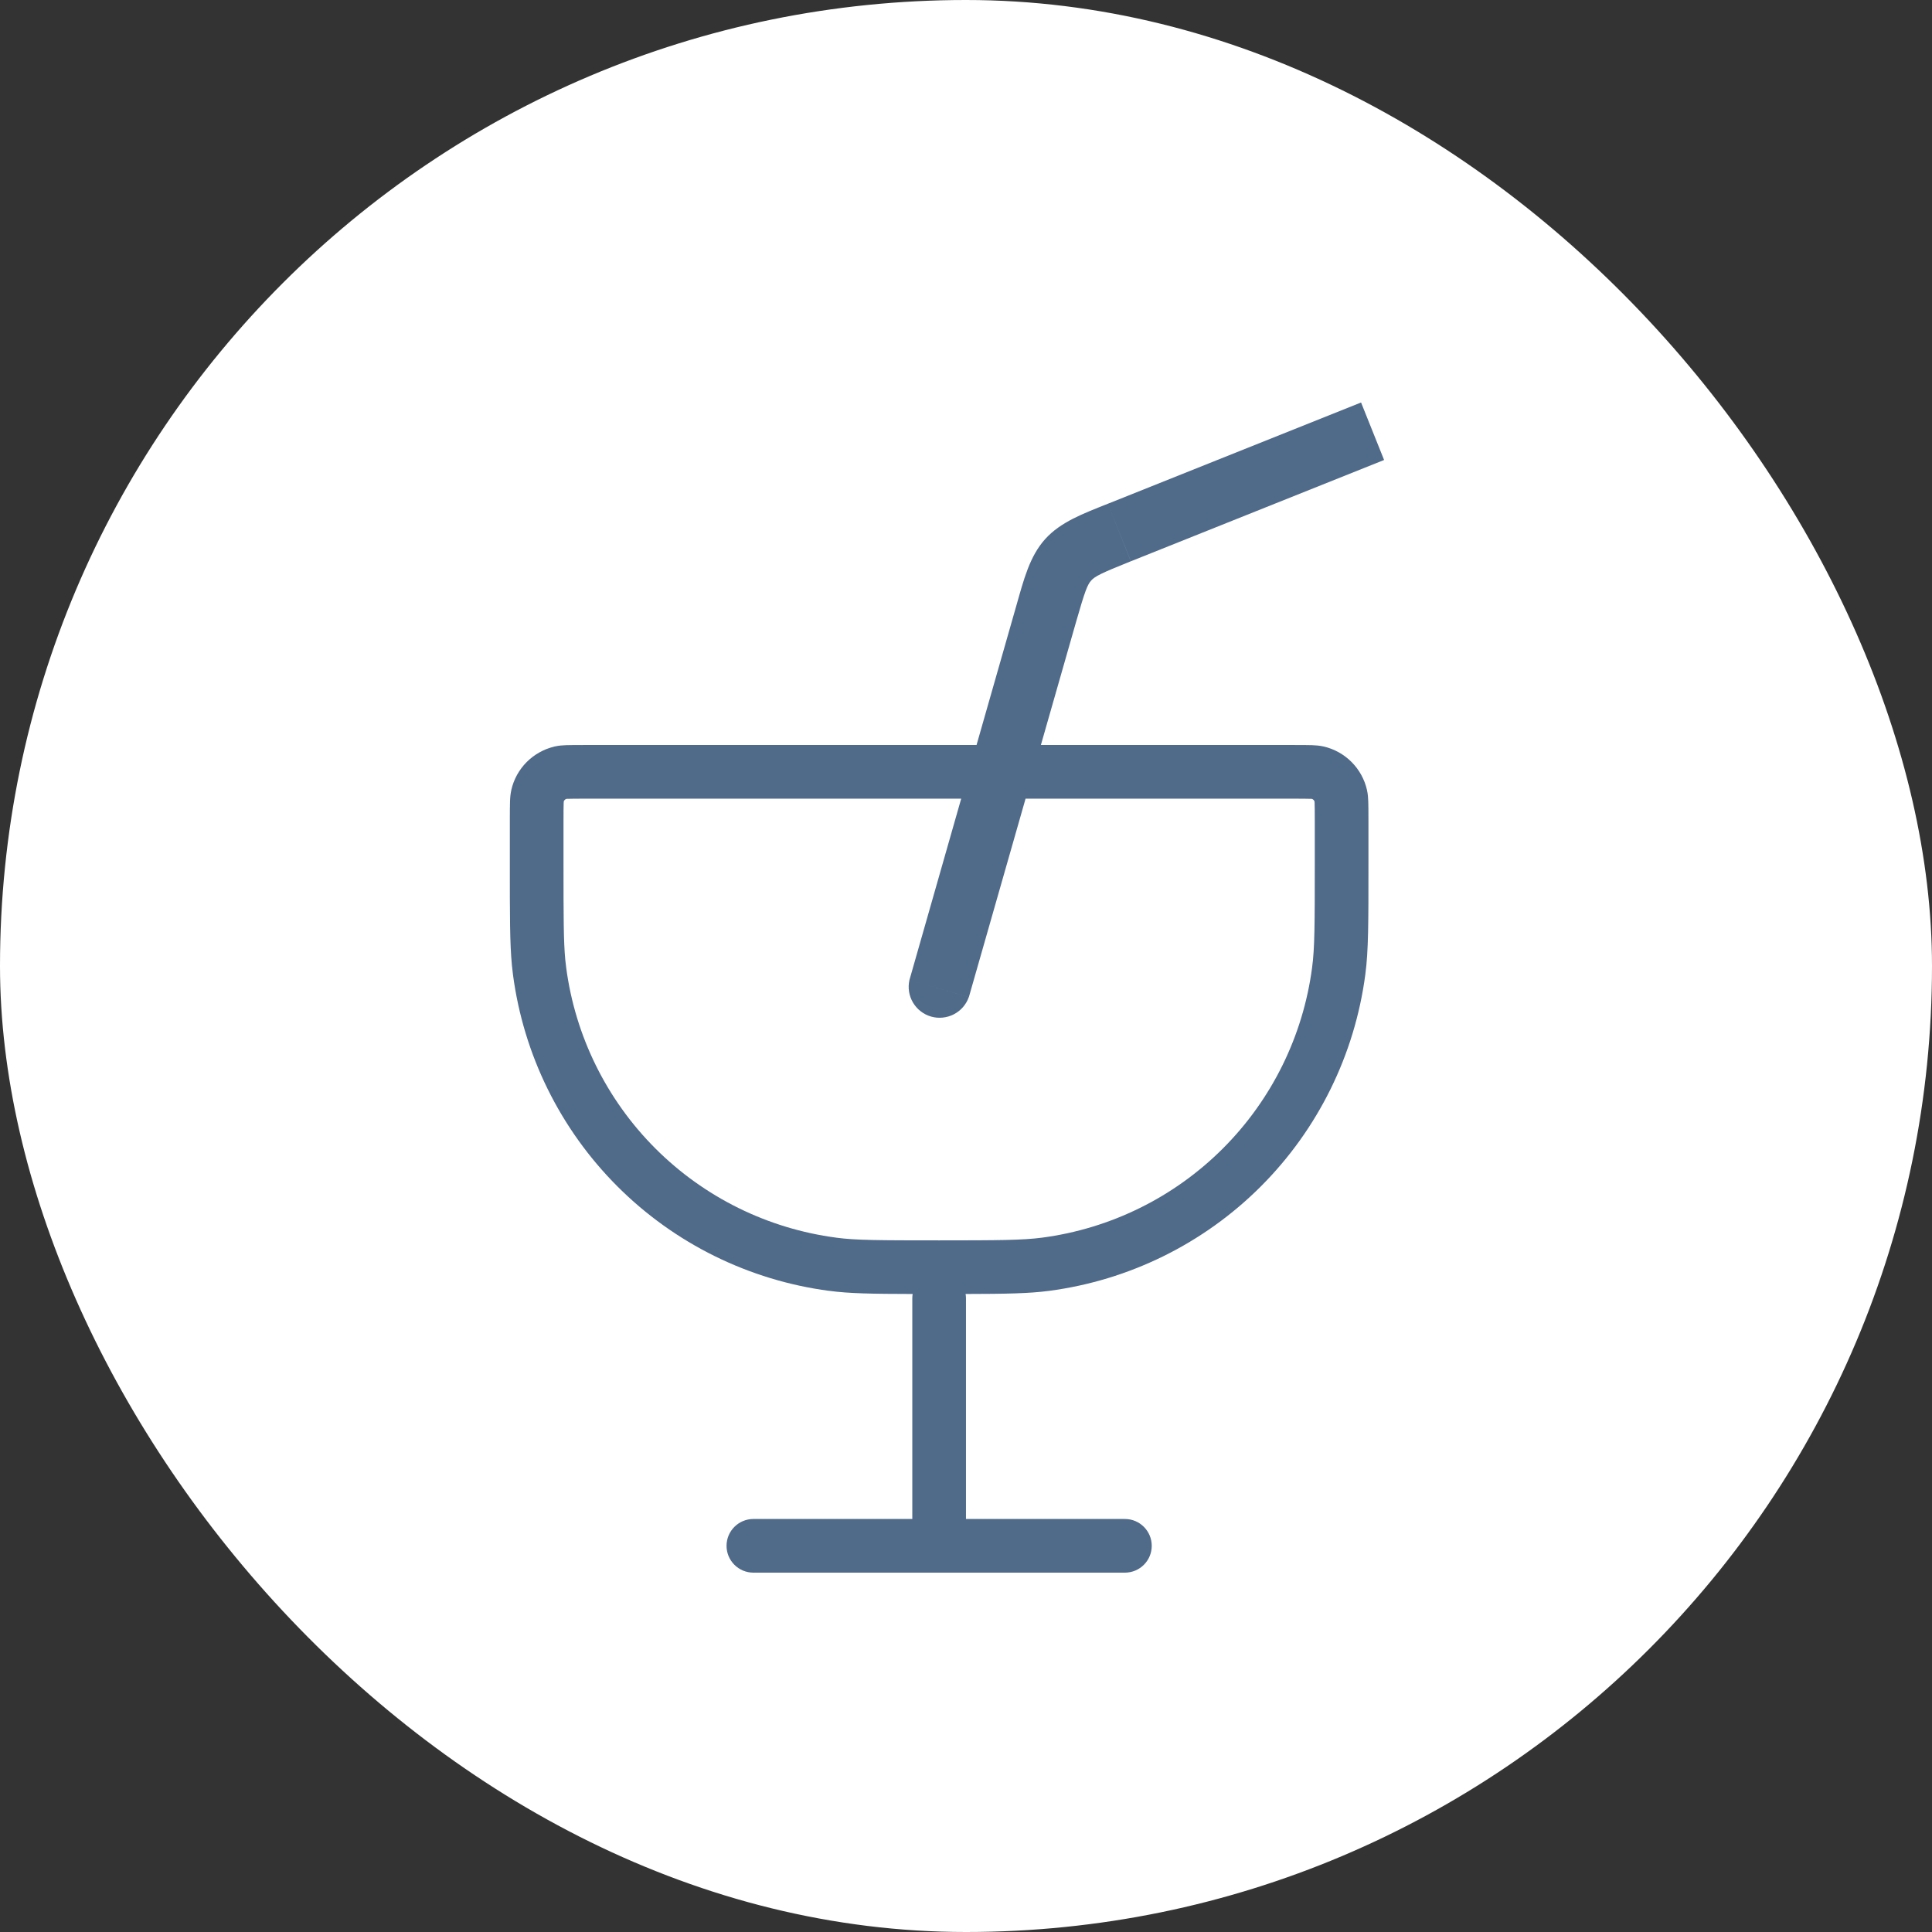
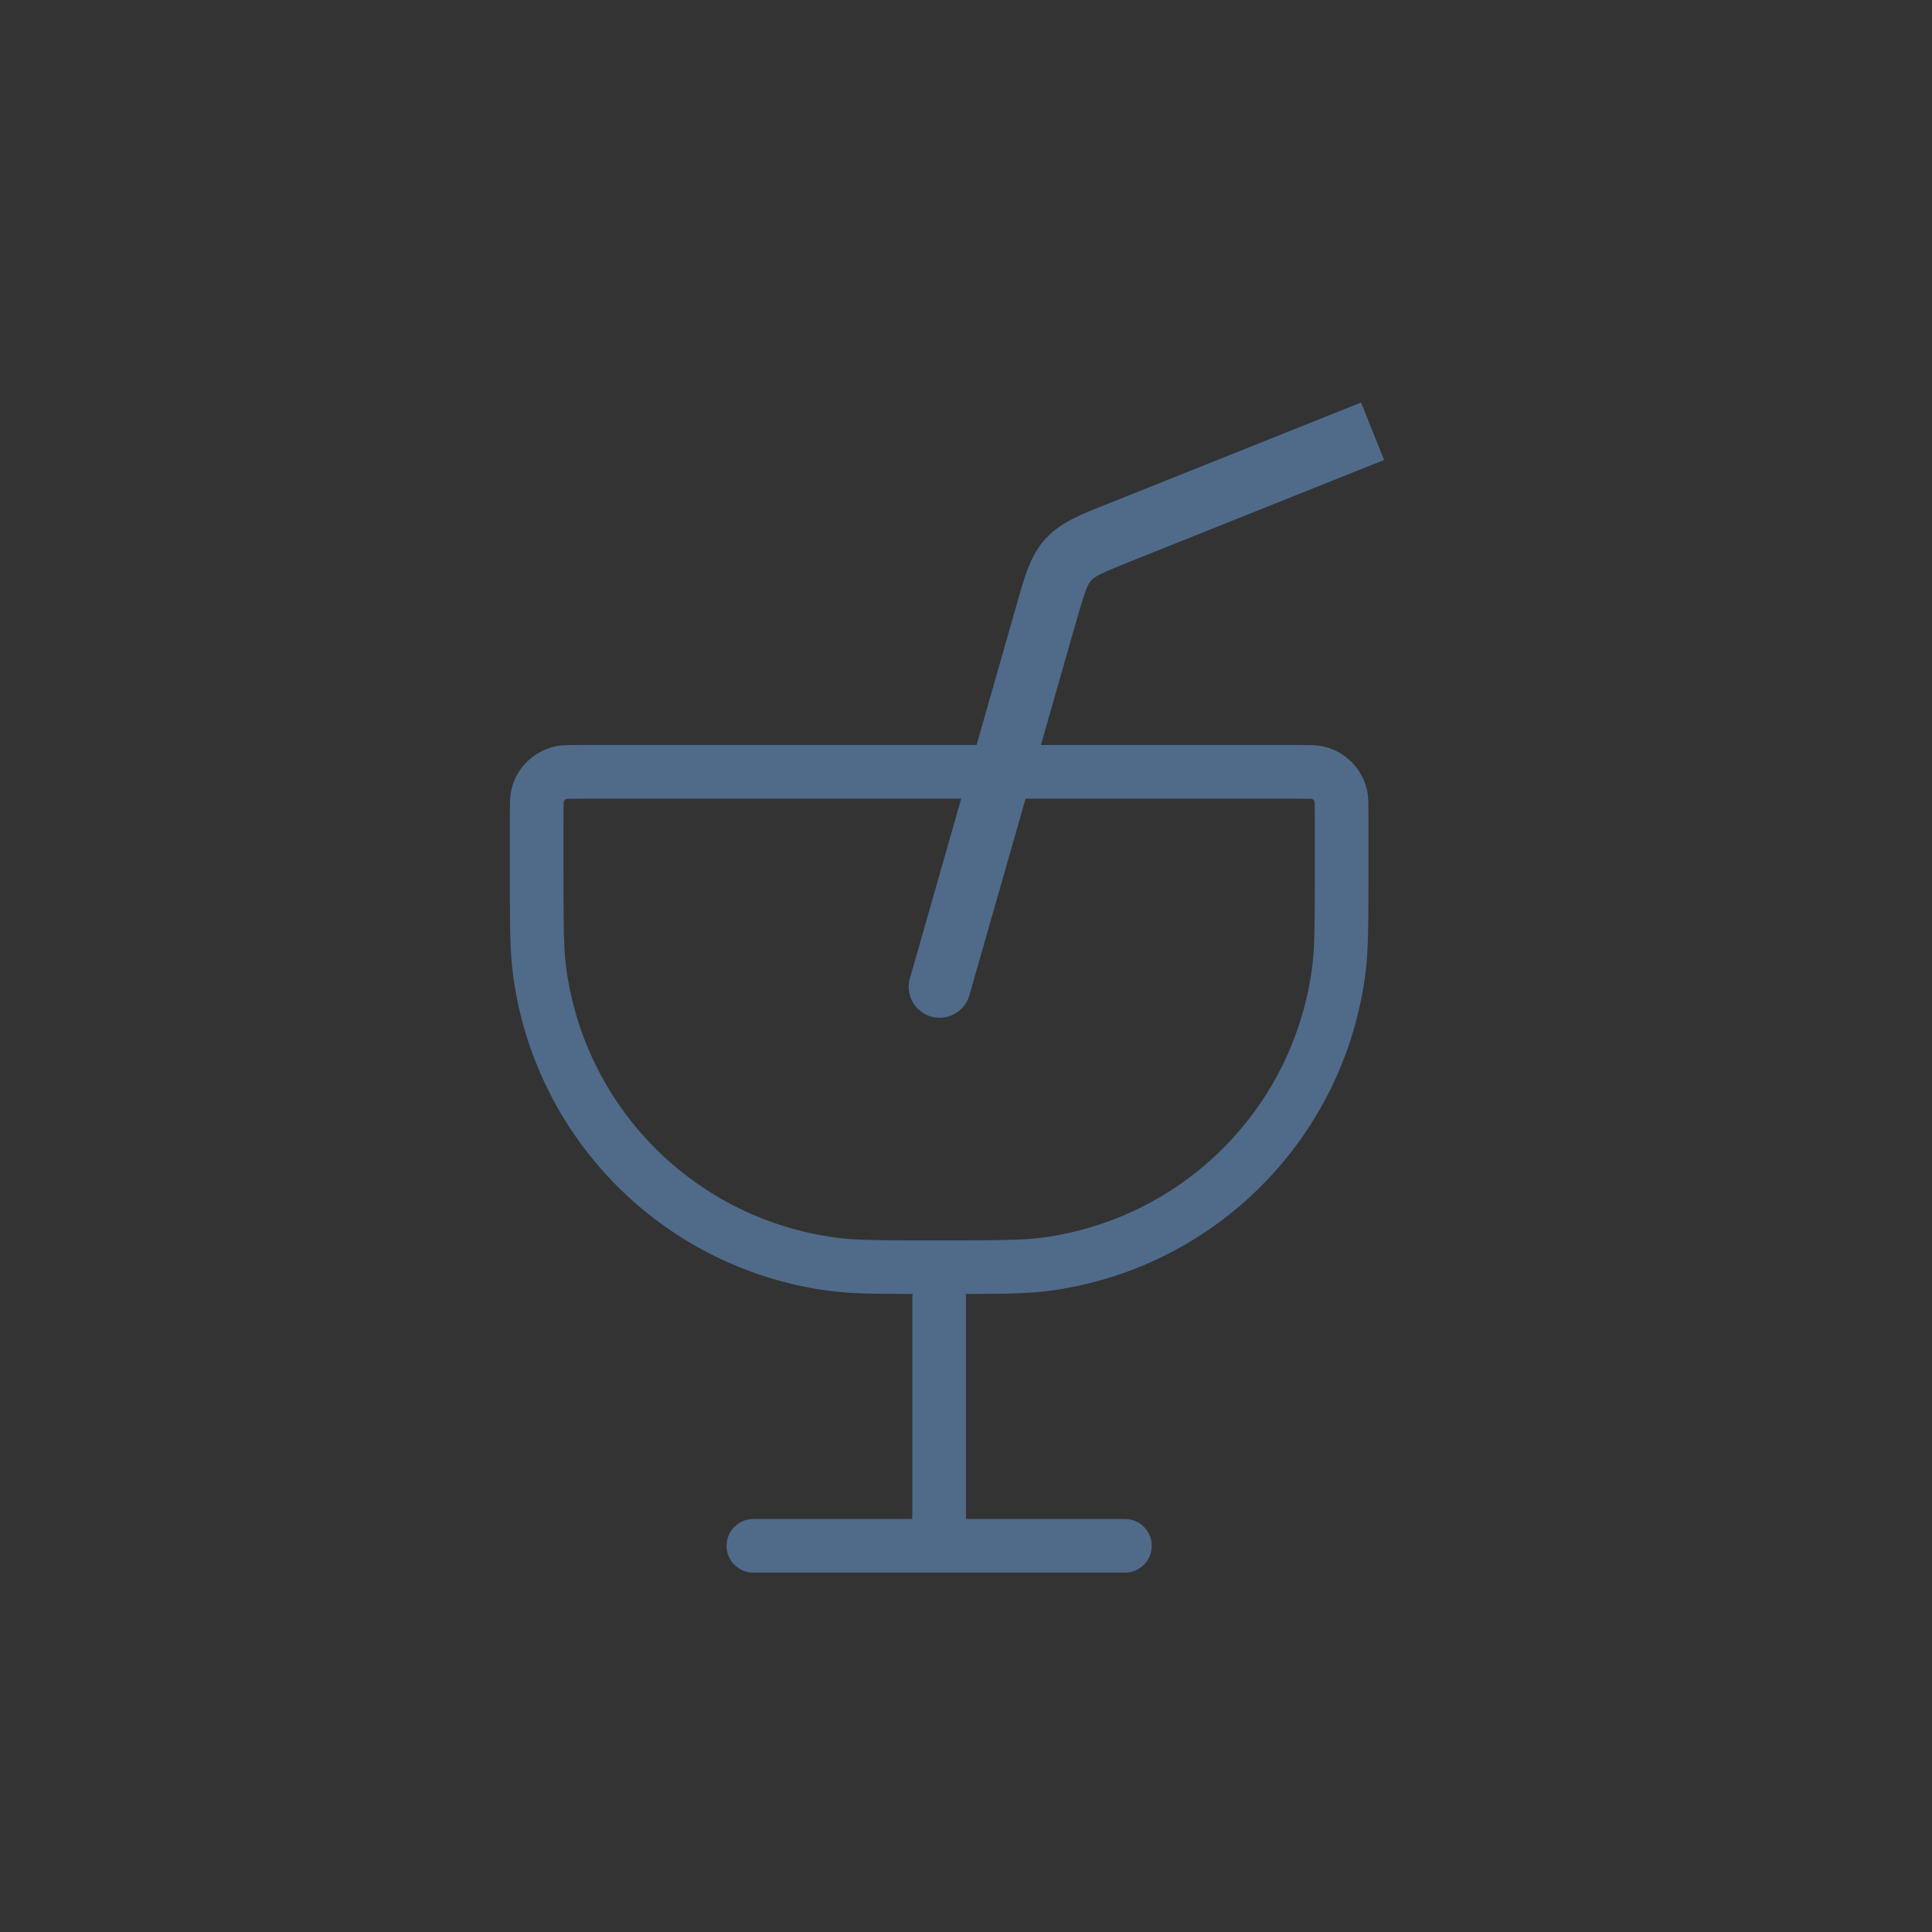
<svg xmlns="http://www.w3.org/2000/svg" width="72" height="72" viewBox="0 0 72 72" fill="none">
  <rect x="0" y="0" width="72" height="72" fill="#333333" stroke="none" />
-   <rect width="72" height="72" rx="36" fill="white" />
  <path d="M42.143 20.917C41.008 21.371 40.804 21.482 40.666 21.634C40.528 21.786 40.438 22.004 40.101 23.181L38.791 27.764H48.185C48.521 27.764 48.743 27.765 48.895 27.77C49.039 27.776 49.178 27.786 49.322 27.819L49.323 27.818C49.718 27.909 50.08 28.109 50.366 28.395C50.653 28.682 50.853 29.044 50.943 29.439H50.942C50.977 29.585 50.986 29.726 50.991 29.866C50.996 30.019 50.998 30.241 50.998 30.577V32.225C50.998 34.367 51 35.431 50.881 36.319C50.487 39.307 49.119 42.083 46.988 44.214C44.857 46.345 42.082 47.714 39.094 48.107C38.353 48.205 37.495 48.22 35.985 48.223C35.993 48.273 35.999 48.325 35.999 48.378V56.608H41.922C42.474 56.608 42.922 57.056 42.922 57.608C42.922 58.161 42.474 58.608 41.922 58.608H28.076C27.524 58.608 27.076 58.16 27.076 57.608C27.076 57.056 27.524 56.609 28.076 56.608H33.999V48.378C33.999 48.325 34.004 48.273 34.012 48.223C32.506 48.22 31.645 48.206 30.904 48.106V48.107C27.916 47.714 25.141 46.345 23.01 44.214C20.879 42.083 19.511 39.309 19.117 36.322L19.078 35.978C18.998 35.149 19 34.102 19 32.225V30.577C19 30.241 19.002 30.019 19.007 29.866C19.012 29.722 19.023 29.584 19.057 29.439H19.055C19.145 29.044 19.345 28.682 19.632 28.395C19.914 28.114 20.268 27.917 20.655 27.824V27.823C20.657 27.823 20.659 27.823 20.66 27.822C20.665 27.821 20.67 27.82 20.675 27.818V27.819C20.821 27.785 20.962 27.775 21.102 27.77C21.255 27.765 21.478 27.764 21.814 27.764H36.393L37.883 22.546C38.157 21.586 38.373 20.732 38.952 20.088C39.534 19.447 40.36 19.144 41.287 18.773L42.143 20.917ZM21.172 29.77C21.143 29.77 21.123 29.771 21.109 29.771C21.085 29.779 21.064 29.792 21.046 29.81C21.028 29.827 21.015 29.849 21.008 29.873C21.014 29.839 21.009 29.84 21.006 29.936C21.002 30.049 21 30.238 21 30.577V32.225C21 34.163 21.002 35.089 21.067 35.774L21.1 36.057V36.059C21.436 38.61 22.604 40.98 24.424 42.8C26.244 44.62 28.613 45.788 31.165 46.124L31.168 46.125C31.89 46.222 32.783 46.225 34.999 46.225C37.212 46.225 38.107 46.219 38.833 46.124C41.385 45.788 43.754 44.62 45.574 42.8C47.394 40.98 48.562 38.61 48.898 36.059V36.056C48.996 35.334 48.998 34.441 48.998 32.225V30.577C48.998 30.238 48.996 30.049 48.992 29.936C48.991 29.907 48.99 29.886 48.989 29.873C48.982 29.849 48.97 29.827 48.952 29.81C48.934 29.792 48.912 29.779 48.888 29.771C48.874 29.771 48.854 29.77 48.826 29.77C48.713 29.766 48.525 29.764 48.185 29.764H38.22L36.108 37.155L33.892 36.523L35.821 29.764H21.814C21.474 29.764 21.285 29.766 21.172 29.77ZM36.106 37.155C36.01 37.433 35.81 37.663 35.549 37.799C35.287 37.934 34.983 37.966 34.7 37.885C34.417 37.804 34.176 37.617 34.025 37.364C33.875 37.111 33.827 36.81 33.892 36.523L36.106 37.155ZM51.581 17.142L42.145 20.917L41.287 18.773L50.723 15L51.581 17.142Z" fill="#506A8A" />
</svg>